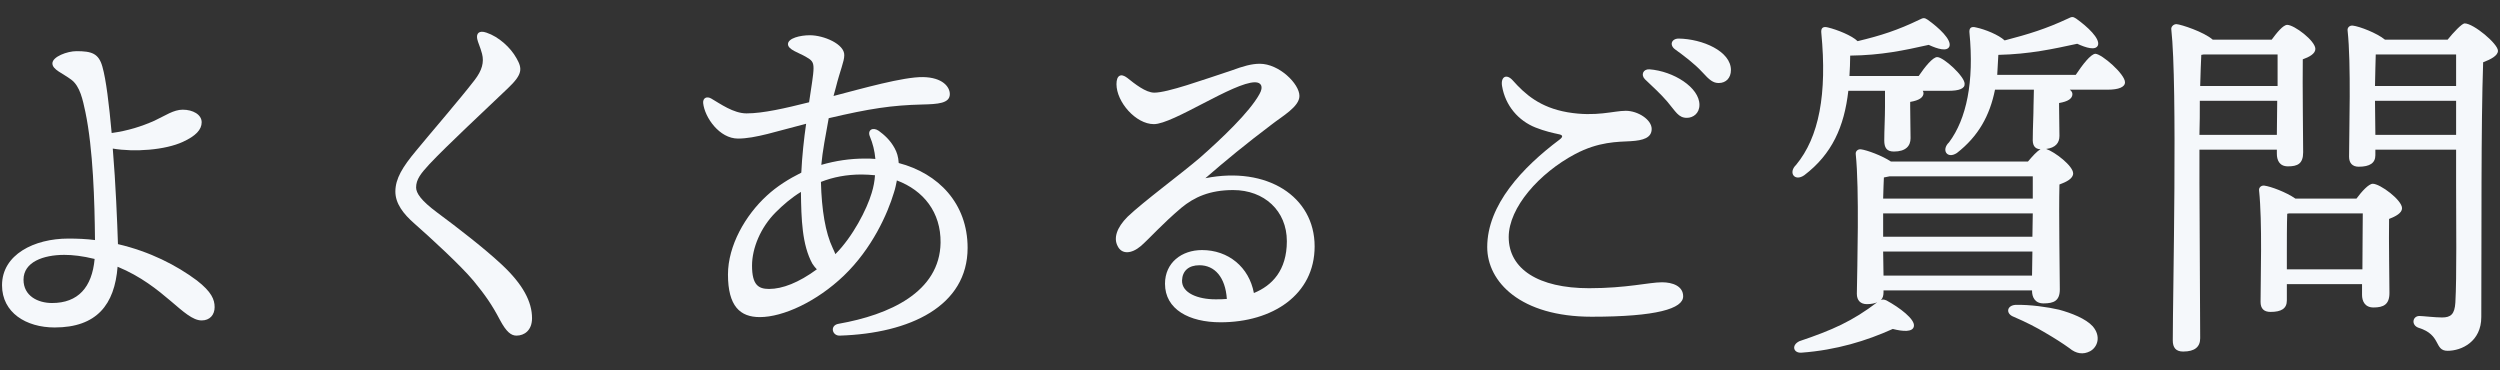
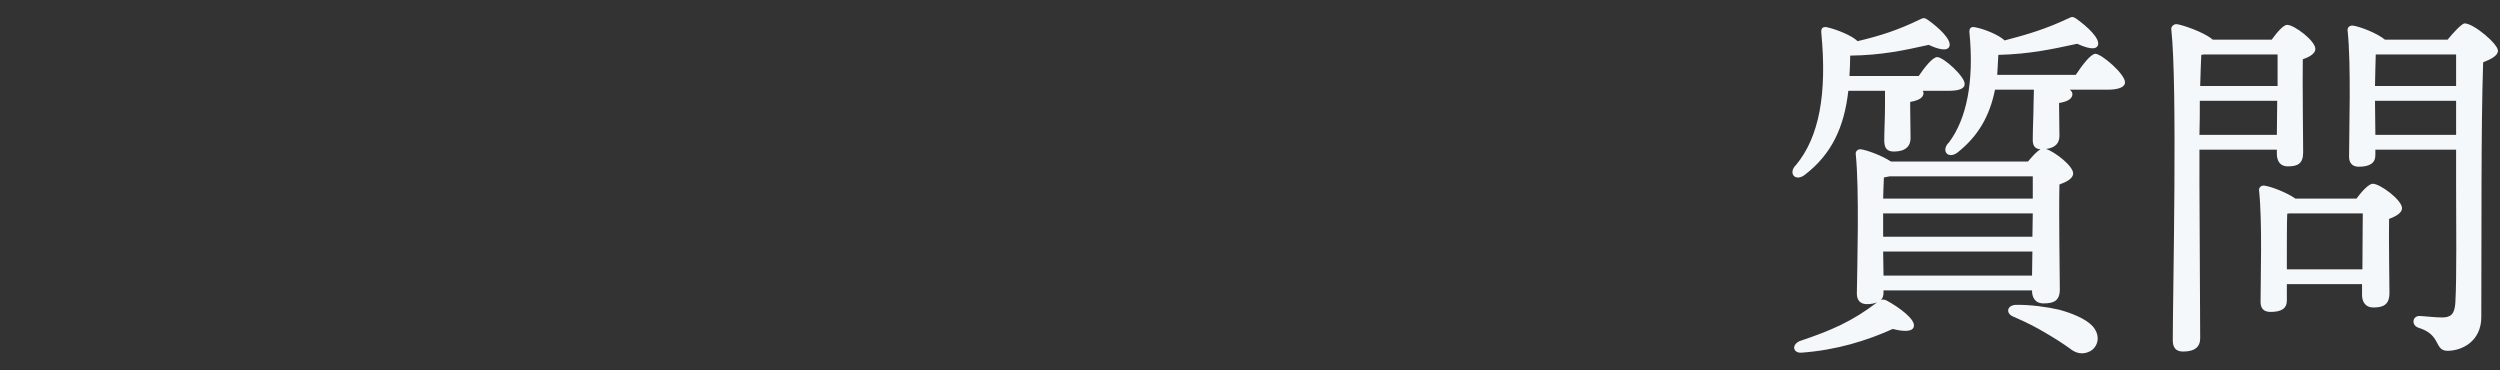
<svg xmlns="http://www.w3.org/2000/svg" id="a" width="1080" height="160" viewBox="0 0 1080 160">
  <rect x="0" y="0" width="1080" height="160" fill="#333333" stroke="none" />
-   <path d="M92.721,132.666c0,3.36-2.08,5.76-5.6,5.76-7.681,0-16.16-14.88-36.321-23.2-1.28,16.32-8.96,26.24-27.2,26.24-12.32,0-22.721-6.4-22.721-18.24,0-13.28,13.92-20.161,28.641-20.161,4,0,7.84.16,11.52.64-.159-16.8-.799-39.201-4.16-55.361-1.119-5.12-2.239-11.04-6.08-13.92-3.84-2.88-8.16-4.32-8.16-7.041,0-2.88,6.4-5.28,10.4-5.28,6.561,0,9.601.96,11.201,6.72,1.6,5.601,2.879,16.321,4,28.641,7.039-.96,12.96-2.88,18.4-5.28,4.8-2.24,8.32-4.8,12.32-4.8,4.32,0,8.16,2.08,8.16,5.44,0,3.2-2.561,5.92-8.16,8.48-7.681,3.52-20.801,4.48-30.241,2.88,1.28,15.36,1.92,31.681,2.24,41.281,13.761,3.2,25.28,9.12,34.081,15.68,6.4,4.96,7.68,8.32,7.68,11.521ZM40.88,111.865c-5.28-1.28-9.44-1.76-13.12-1.76-8.961,0-17.601,3.04-17.601,10.72,0,7.04,6.239,10.08,12.32,10.08,11.2,0,17.28-6.72,18.4-19.041Z" fill="#f5f8fb" stroke-width="0" />
-   <path d="M223.12,25.143c2.56,4.48,2.72,6.88-3.681,12.96-10.399,9.92-26.561,24.961-33.92,32.801-3.68,4-5.76,6.56-5.76,10.081,0,2.4,2.08,5.6,8.959,10.72,9.281,6.88,20.641,15.68,28.002,22.561,9.279,8.64,13.119,16.16,13.119,23.2,0,5.28-3.359,7.521-6.72,7.521-2.24,0-4.319-1.44-7.2-6.88-3.359-6.4-6.24-10.56-11.36-16.8-5.601-6.72-18.72-18.721-25.44-24.641-4.96-4.32-8.32-8.8-8.32-13.92,0-5.6,3.2-10.72,8.801-17.44,6.56-8,19.04-22.4,25.439-30.721,3.201-4.16,4.16-7.68,3.201-11.36-.801-3.04-1.76-4.8-2.08-6.4-.48-2.4.8-3.84,4-2.72,5.279,1.76,10.4,6.4,12.96,11.041Z" fill="#f5f8fb" stroke-width="0" />
-   <path d="M360.08,41.464c12.32-3.2,30.24-8.32,38.721-8.16,8.32.16,11.52,4.16,11.52,7.36,0,4-5.119,4.32-11.84,4.48-13.28.32-22.721,1.76-40.48,5.92-1.28,7.04-2.721,14.561-3.201,20.161,6.081-1.76,12.32-2.72,18.881-2.72,1.44,0,2.881,0,4.48.16-.32-3.52-1.12-6.72-2.4-9.76-1.119-2.72,1.28-4.16,3.84-2.4,2.4,1.76,4.961,4,6.881,7.521.96,1.76,1.6,3.68,1.76,6.4,17.121,4.48,29.761,17.44,29.761,36.641,0,25.121-24.801,36.96-55.201,37.921-3.36.16-4.479-4.48-.479-5.12,21.76-3.84,43.68-13.601,44-35.041.16-13.12-7.359-22.561-18.88-26.881-.32,1.6-.64,3.36-1.28,5.28-2.72,9.12-9.439,24.161-21.601,35.841-11.681,11.2-26.24,17.92-36.321,17.92-8.479,0-13.76-4.64-13.76-18.4,0-12.48,7.521-25.601,16.801-34.081,4.32-4,9.439-7.2,14.88-9.92.32-7.04,1.12-14.4,2.08-21.121-12.64,3.2-21.921,6.4-29.44,6.4-8,0-14.4-9.12-15.041-15.36-.16-2.24,1.601-3.04,3.521-1.92,3.841,2.24,9.601,6.4,15.2,6.4,7.2,0,16.801-2.24,27.041-4.8.96-6.72,1.92-11.84,1.92-14.72,0-2.72-.8-3.52-3.359-4.96-3.041-1.76-7.681-3.04-7.681-5.44,0-2.561,5.28-3.84,9.44-3.84,6.08,0,15.04,3.84,14.88,8.64,0,2.72-1.76,6.4-3.681,14.081l-.959,3.52ZM332.239,124.826c5.76,0,12.8-2.72,20.64-8.48-.64-.64-1.279-1.44-1.92-2.4-4.479-8.16-4.8-19.2-4.959-31.041-4.16,2.56-7.681,5.6-10.881,8.8-6.561,6.56-10.24,15.52-10.24,23.041,0,8.32,2.721,10.08,7.36,10.08ZM378,75.704c-1.76-.16-3.84-.32-5.76-.32-6.561,0-12.32,1.12-17.601,3.2.319,12.161,1.92,21.92,5.12,28.641.48.96.8,1.76,1.12,2.56,7.521-7.52,13.601-19.36,15.681-26.4.799-2.56,1.279-5.12,1.439-7.68Z" fill="#f5f8fb" stroke-width="0" />
-   <path d="M567.921,106.425c0,20.96-18.241,32.801-40.642,32.801-13.6,0-24-5.6-24-16.641,0-9.12,7.2-14.56,16-14.56,11.36,0,20.32,7.36,22.4,18.561,7.841-3.2,14.24-9.76,14.24-22.401,0-13.12-9.76-22.081-23.2-22.081-10.08,0-16.8,3.04-22.4,7.68-8.479,7.2-13.28,12.8-17.44,16.48-4.16,3.52-8.32,3.68-10.08,0-1.76-3.36-.48-7.84,4.32-12.64,6.88-6.56,22.561-18.081,31.201-25.44,9.439-8.32,21.439-19.681,25.76-27.521,1.92-3.36.641-5.12-1.92-5.12-9.28,0-35.361,18.081-43.682,18.081-7.84,0-16.16-9.6-16.16-17.28,0-3.84,1.92-4.8,4.641-2.72,3.2,2.56,8,6.4,11.68,6.4,5.761,0,20.801-5.44,33.441-9.601,4.8-1.76,8.48-2.88,12.16-2.88,8.32,0,17.12,8.64,17.12,13.92,0,4.64-7.521,8.8-12,12.32-11.04,8.32-20.001,15.68-28.641,23.2,26.561-5.28,47.201,7.84,47.201,29.441ZM530,129.145c-.641-9.44-5.28-14.56-11.84-14.56-4.641,0-7.361,2.4-7.521,6.56-.16,5.44,6.88,8.16,14.399,8.16,1.601,0,3.361,0,4.961-.16Z" fill="#f5f8fb" stroke-width="0" />
-   <path d="M727.121,128.026c0,5.28-11.361,8.8-39.521,8.8-30.721,0-45.121-15.041-45.121-30.081,0-18.24,15.201-34.401,31.201-46.401,1.92-1.44,1.279-2.08-.48-2.4-2.24-.48-5.92-1.28-9.92-2.88-7.2-2.88-12.961-9.28-14.4-17.92-.641-4,1.92-5.44,4.641-2.4,5.279,5.92,11.68,11.68,23.68,13.76,12.32,2.08,19.841-.64,25.121-.64s11.2,3.84,11.2,7.84c0,3.84-3.681,4.96-8.96,5.28-5.76.32-13.921.16-24.161,5.6-15.36,8.16-28.641,23.041-28.641,35.841,0,13.76,12.8,22.081,34.722,22.081,16.32,0,25.92-2.56,31.52-2.56,4.48,0,9.121,1.6,9.121,6.08ZM734.161,45.304c0,3.68-2.72,5.6-5.44,5.6-3.68,0-4.8-2.72-8.48-7.04-2.72-3.2-6.4-6.56-9.6-9.6-1.92-1.92-.801-4.48,1.92-4.32,10.4.8,21.601,7.84,21.601,15.36ZM747.762,30.264c0,3.36-2.08,5.6-5.281,5.6-2.399,0-4-1.28-7.039-4.64-3.521-3.84-8.32-7.36-11.841-9.92-2.56-1.92-1.44-4.64,1.601-4.64,10.24.16,22.561,5.44,22.561,13.601Z" fill="#f5f8fb" stroke-width="0" />
  <path d="M798.479,39.224c-1.76,15.521-7.04,27.361-19.04,36.481-4.16,2.88-7.04-1.12-3.521-4.48,9.92-12,13.44-30.561,10.881-57.122-.16-1.76.479-2.88,2.88-2.24,4,.96,10.399,3.52,12.8,5.92,10.08-2.4,17.44-4.8,26.721-9.28,1.6-.8,2.08-.96,3.521,0,4.96,3.52,10.399,8.64,9.44,11.521-.961,2.4-5.121,1.12-8.961-.64-10.72,2.4-20.48,4.48-33.92,4.64,0,3.04-.16,5.92-.32,8.8h29.92c2.721-4,6.08-8.16,8-8.16,2.721,0,11.841,8.32,11.841,11.52.16,2.08-2.399,3.04-6.88,3.04h-11.2c.159.32.319.64.319.96,0,1.92-1.92,3.2-5.76,3.84v2.08c0,4,.16,10.08.16,13.6,0,3.36-2.08,5.76-7.2,5.76-3.2,0-4.16-1.76-4.16-4.8,0-4.16.319-9.92.319-14.56v-6.88h-15.84ZM896.721,32.344c2.88-4.32,6.4-8.96,8.48-9.121,2.88.16,12.8,8.8,12.8,12.32,0,2.08-2.72,3.2-7.52,3.2h-16.32c.8.64,1.12,1.28,1.12,1.92,0,1.92-1.92,3.2-5.76,3.84v1.28c0,3.04.159,9.601.159,12.96,0,3.04-1.76,5.12-5.76,5.6,3.84,1.28,11.681,7.36,11.681,10.56,0,2.24-2.881,3.68-5.921,4.8-.319,12.32.16,39.041.16,45.281,0,4.96-2.56,6.08-7.04,6.08-3.84,0-4.961-2.88-4.961-5.44v-.16h-64.16v.8c0,1.44-.32,2.56-1.121,3.36.641-.32,1.28-.32,2.4.16,5.6,3.04,12.48,8.16,11.84,11.2-.479,2.56-4.8,2.24-9.119,1.12-11.361,5.12-24.321,9.12-39.361,10.24-3.52.32-4.641-3.2-.96-4.96,14.24-4.8,22.88-8.64,33.601-16.8-1.12.48-2.561.8-4.48.8-2.72,0-4.32-1.6-4.32-4.48.16-11.36,1.121-45.121-.479-60.321-.16-1.28.96-2.24,2.24-2.08,2.56.32,9.12,2.72,12.96,5.28h59.201c1.92-2.24,3.84-4.48,5.44-5.28-2.72-.16-3.521-1.92-3.36-4.8,0-4,.32-10.24.32-13.92l.16-7.04h-16.801c-2.24,11.2-7.199,20.161-16.48,27.361-4.16,2.72-6.88-1.28-3.359-4.64,7.52-10.081,10.88-26.081,8.8-47.361-.16-1.76.479-2.88,2.88-2.24,3.84.8,9.761,3.2,12.32,5.6,10.4-2.72,17.761-4.96,27.361-9.44,1.6-.8,2.08-.96,3.52,0,4.96,3.52,10.4,8.64,9.44,11.521-.96,2.4-5.12,1.12-8.96-.64-10.4,2.24-20.48,4.48-34.081,4.8-.16,3.04-.32,5.92-.479,8.641h33.92ZM878.16,85.785v-9.6h-61.921c-.8.16-1.601.32-2.4.48-.159,1.92-.159,5.44-.319,9.12h64.641ZM813.52,102.265h64.48l.16-10.08h-64.641v10.08ZM877.84,119.065l.16-10.4h-64.48l.16,10.4h64.16ZM904.081,140.986c3.68,4.32,2.08,8.96-1.12,10.72-3.04,1.6-6.08,1.12-8.96-1.28-2.88-2.08-6.4-4.32-10.24-6.56-4-2.4-8.32-4.64-13.921-7.04-3.359-1.28-3.039-4.8.801-5.12,6.4-.16,14.08.96,18.881,2.08,5.279,1.44,11.52,3.84,14.56,7.2Z" fill="#f5f8fb" stroke-width="0" />
  <path d="M950.158,78.745c0,5.76.32,60.801.32,67.361,0,3.68-2.24,5.76-7.36,5.76-3.2,0-4.479-1.76-4.479-4.8,0-20.161,2.08-110.083-.641-134.403-.16-.96.8-2.24,2.24-2.24,2.08.16,11.84,3.36,15.681,6.72h25.44c2.24-3.04,4.96-6.4,6.72-6.4,3.04,0,12.16,6.88,12.16,10.4,0,2.08-2.72,3.521-5.439,4.48-.16,10.56.16,34.721.16,40.161,0,4.96-2.4,6.08-6.561,6.08-3.84,0-4.8-2.88-4.8-5.44v-1.76h-33.441v14.081ZM983.6,58.264l.159-14.72h-33.44c0,4.8,0,9.92-.16,14.72h33.441ZM950.959,23.703c-.16,3.04-.32,7.84-.48,13.44h33.44v-13.6h-32l-.96.16ZM1018,85.785c2.24-3.04,5.28-6.4,7.04-6.4,3.2,0,12.641,7.04,12.641,10.56,0,2.08-2.721,3.52-5.601,4.64-.16,9.44.16,27.201.16,32.001,0,4.96-2.56,6.24-6.88,6.24-3.84,0-4.96-2.88-4.96-5.44v-4.64h-32.481v7.04c0,3.52-2.399,4.96-7.04,4.96-2.88,0-4.319-1.44-4.319-4.32,0-9.92.8-34.401-.641-48.161-.16-1.28.96-2.24,2.24-2.08,2.72.32,9.601,2.88,13.44,5.6h26.4ZM1020.561,116.346c0-8.161.159-18.561.159-24.161h-31.84l-.801.16c-.16,3.521-.16,14.081-.16,17.121v6.88h32.642ZM1057.361,17.143c2.56-3.2,6.24-7.04,7.359-7.04,3.841,0,14.4,8.8,14.4,11.84,0,2.08-3.04,3.68-6.399,4.96-.96,27.521-.641,74.082-.801,110.083,0,10.561-8.479,14.561-14.56,14.561-5.921,0-2.561-6.88-12.48-9.92-3.36-1.12-2.721-5.12.319-5.12,1.28,0,6.721.64,9.761.64,3.84,0,5.44-1.44,5.76-6.4.641-11.2.32-34.721.32-51.201v-14.88h-34.881v2.4c0,3.36-2.4,4.96-7.2,4.96-2.72,0-4.16-1.6-4.16-4.32,0-10.72.96-40-.64-54.561-.16-1.28.96-2.24,2.24-2.08,2.88.32,10.399,3.2,13.92,6.08h27.041ZM1026.32,23.543c-.16,2.88-.16,8.8-.32,13.6h35.041v-13.6h-34.721ZM1061.041,58.264v-14.72h-35.041l.16,14.72h34.881Z" fill="#f5f8fb" stroke-width="0" />
</svg>